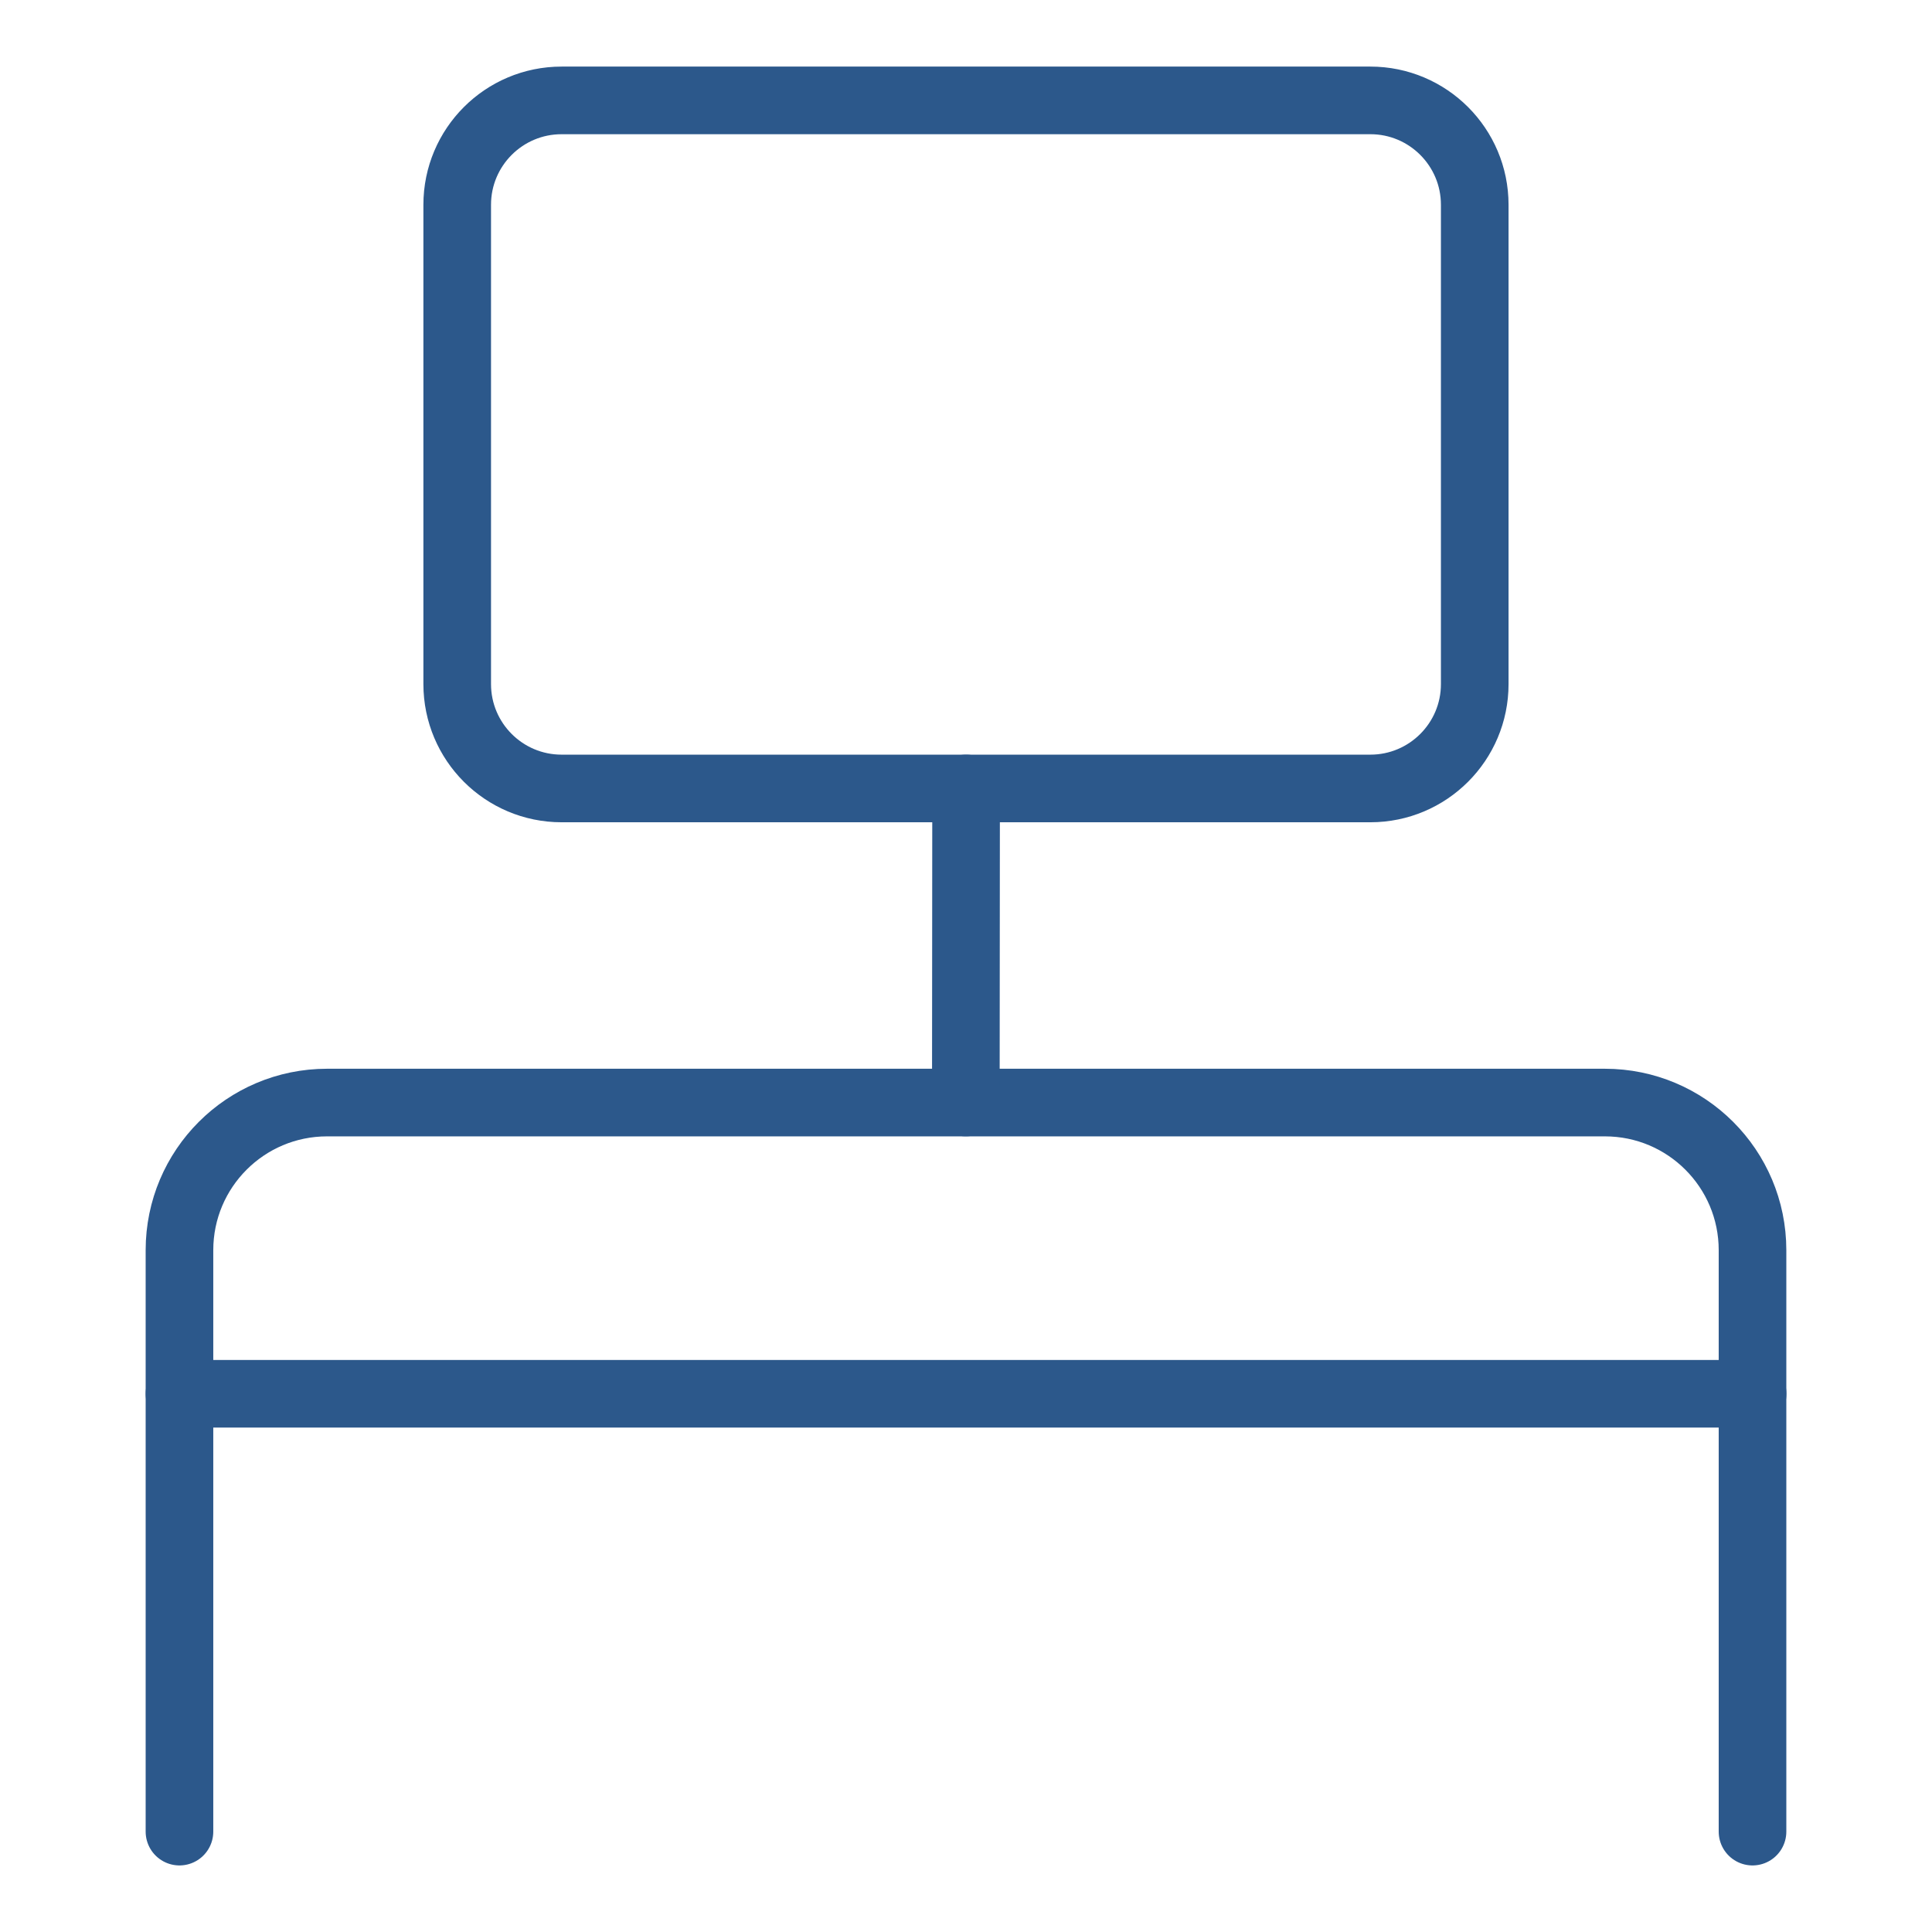
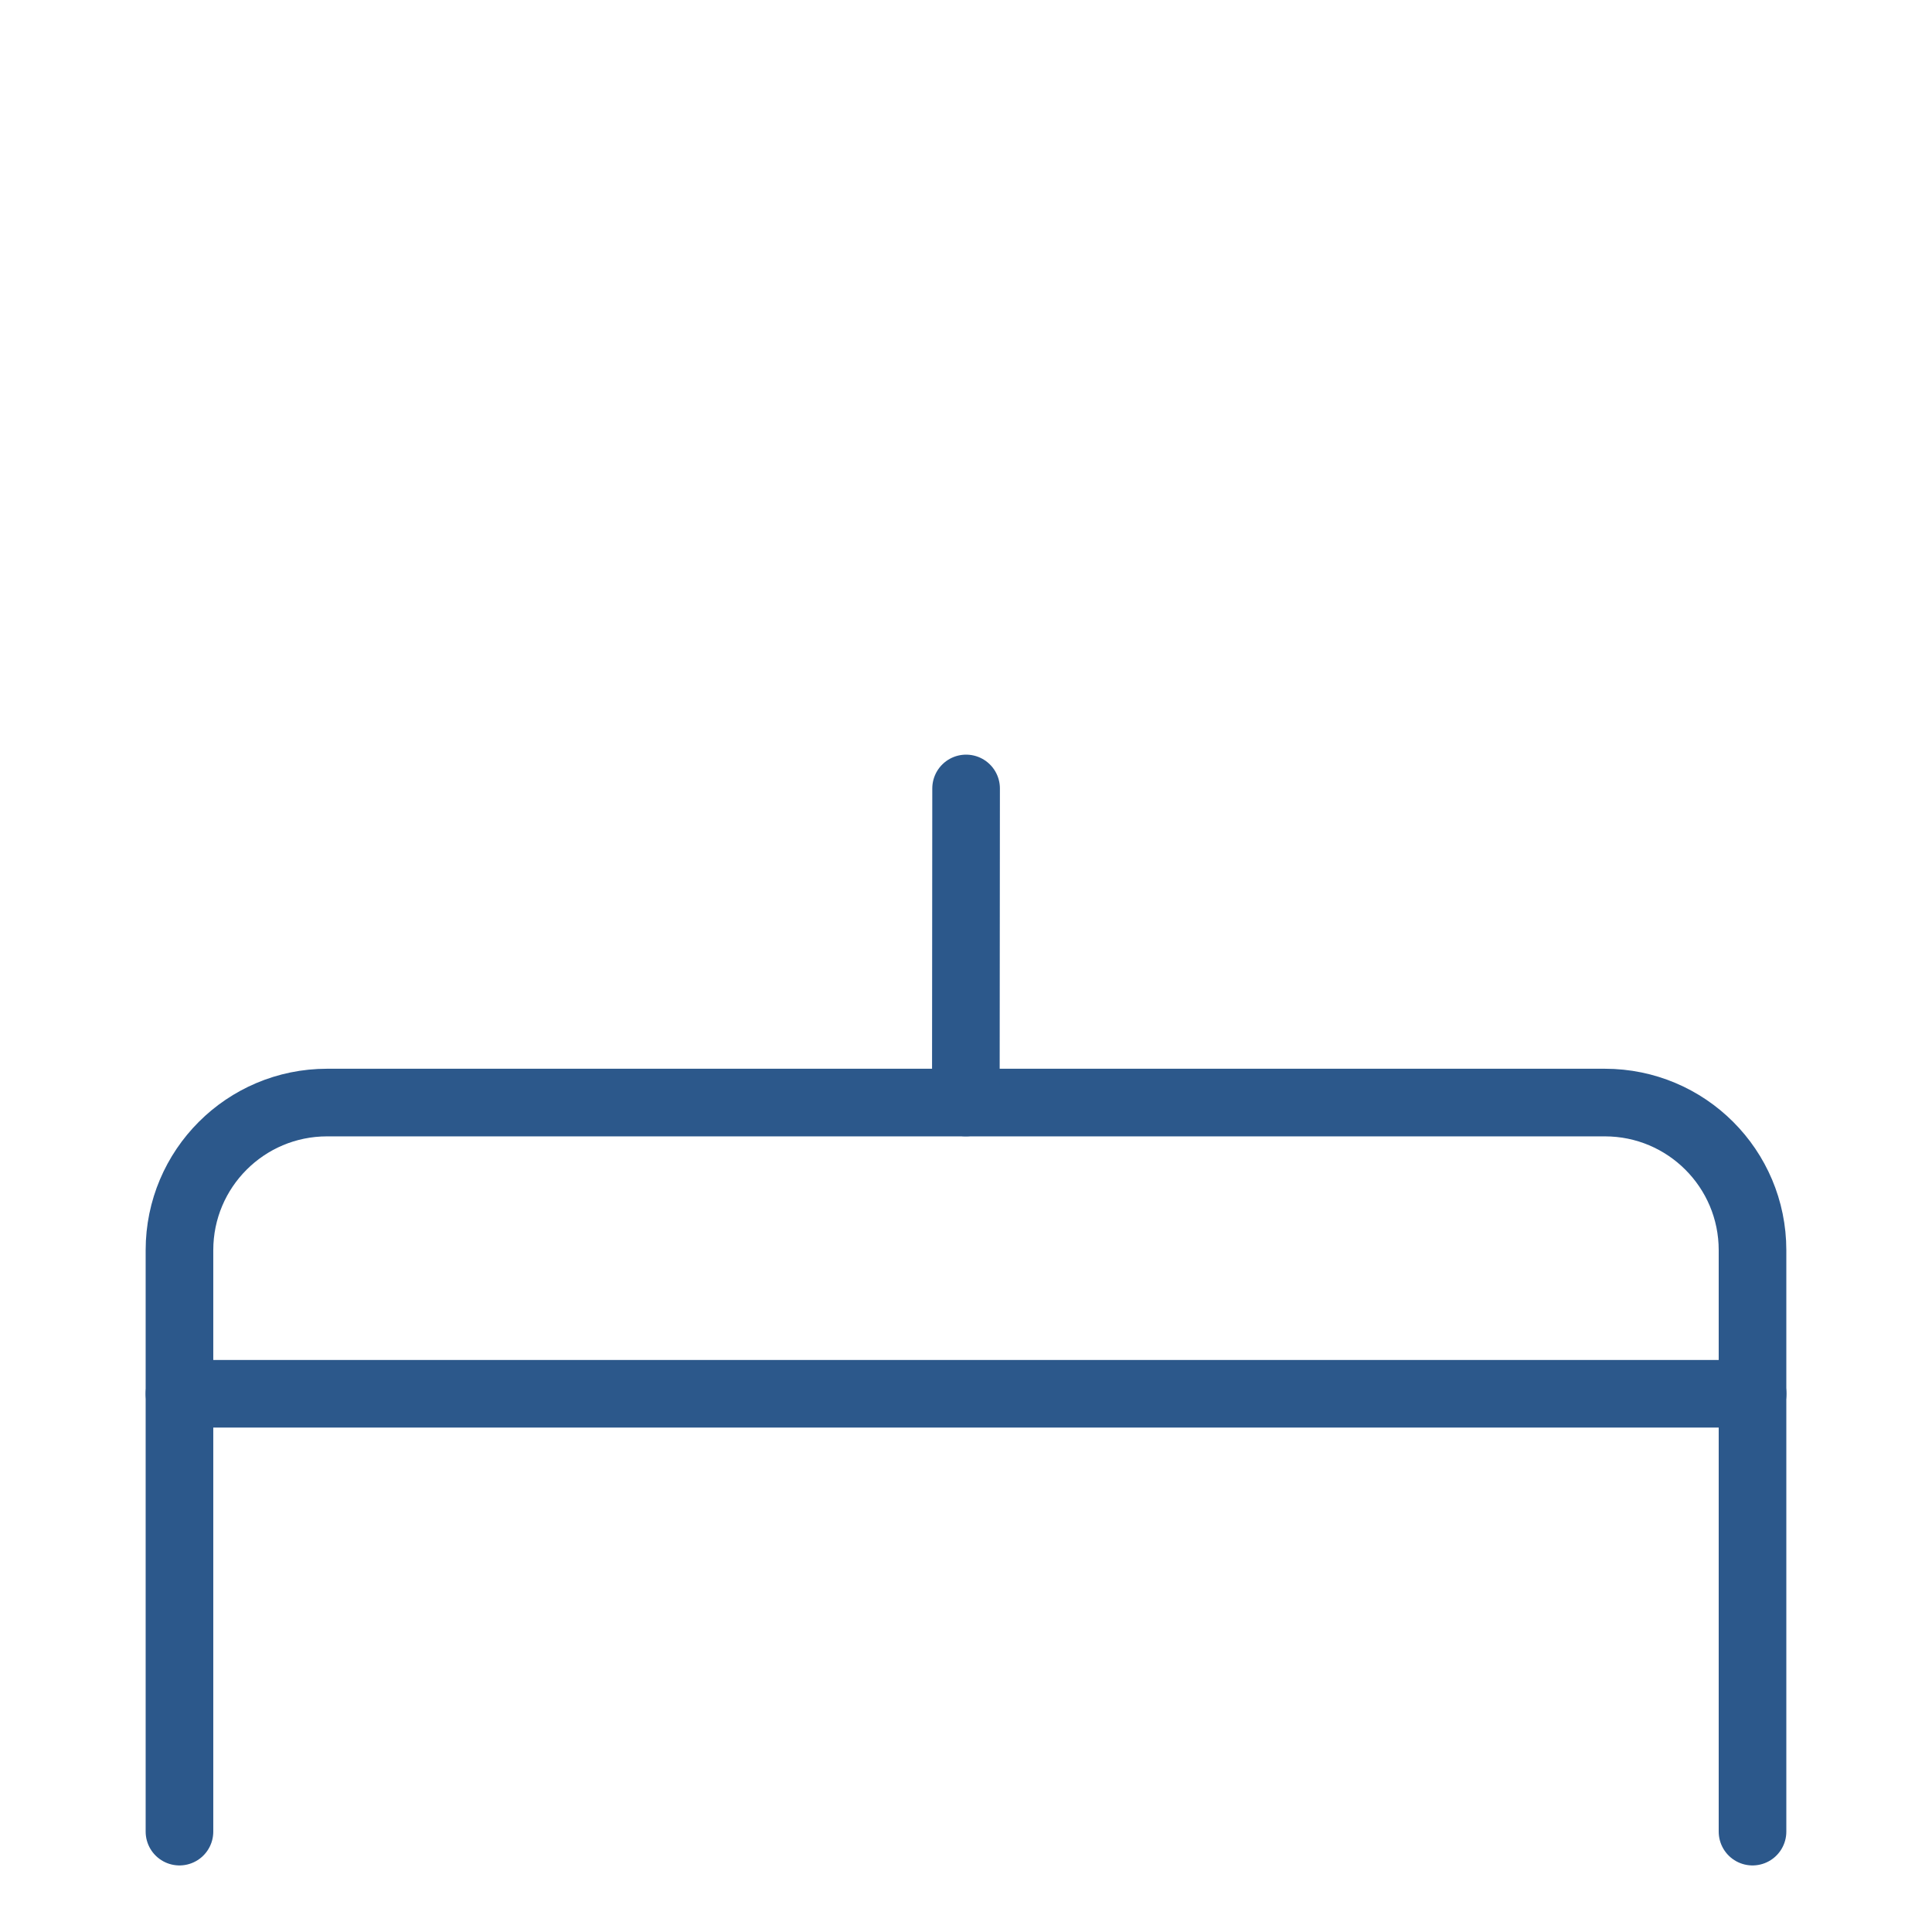
<svg xmlns="http://www.w3.org/2000/svg" fill="none" viewBox="-3.5 -3.5 200 200" id="Workspace-Desk--Streamline-Core" height="200" width="200">
  <desc>Workspace Desk Streamline Icon: https://streamlinehq.com</desc>
  <g id="workspace-desk--workspace-desk-work">
    <path id="Vector" stroke="#2c588b" stroke-linecap="round" stroke-linejoin="round" d="M177.92 186.109V125.918c0 -8.44 -6.842 -15.282 -15.283 -15.282H30.36c-8.44 0 -15.282 6.842 -15.282 15.282v60.191" stroke-width="7" />
-     <path id="Vector_2" stroke="#2c588b" stroke-linecap="round" stroke-linejoin="round" d="M138.356 6.893H54.638c-5.969 0 -10.808 4.839 -10.808 10.808v49.612c0 5.969 4.839 10.808 10.808 10.808h83.718c5.969 0 10.808 -4.839 10.808 -10.808V17.701c0 -5.969 -4.839 -10.808 -10.808 -10.808Z" stroke-width="7" />
    <path id="Vector 1285" stroke="#2c588b" stroke-linecap="round" stroke-linejoin="round" d="m96.51 78.12 -0.027 32.511" stroke-width="7" />
    <path id="Vector 1286" stroke="#2c588b" stroke-linecap="round" stroke-linejoin="round" d="M15.078 140.782H177.929" stroke-width="7" />
  </g>
</svg>